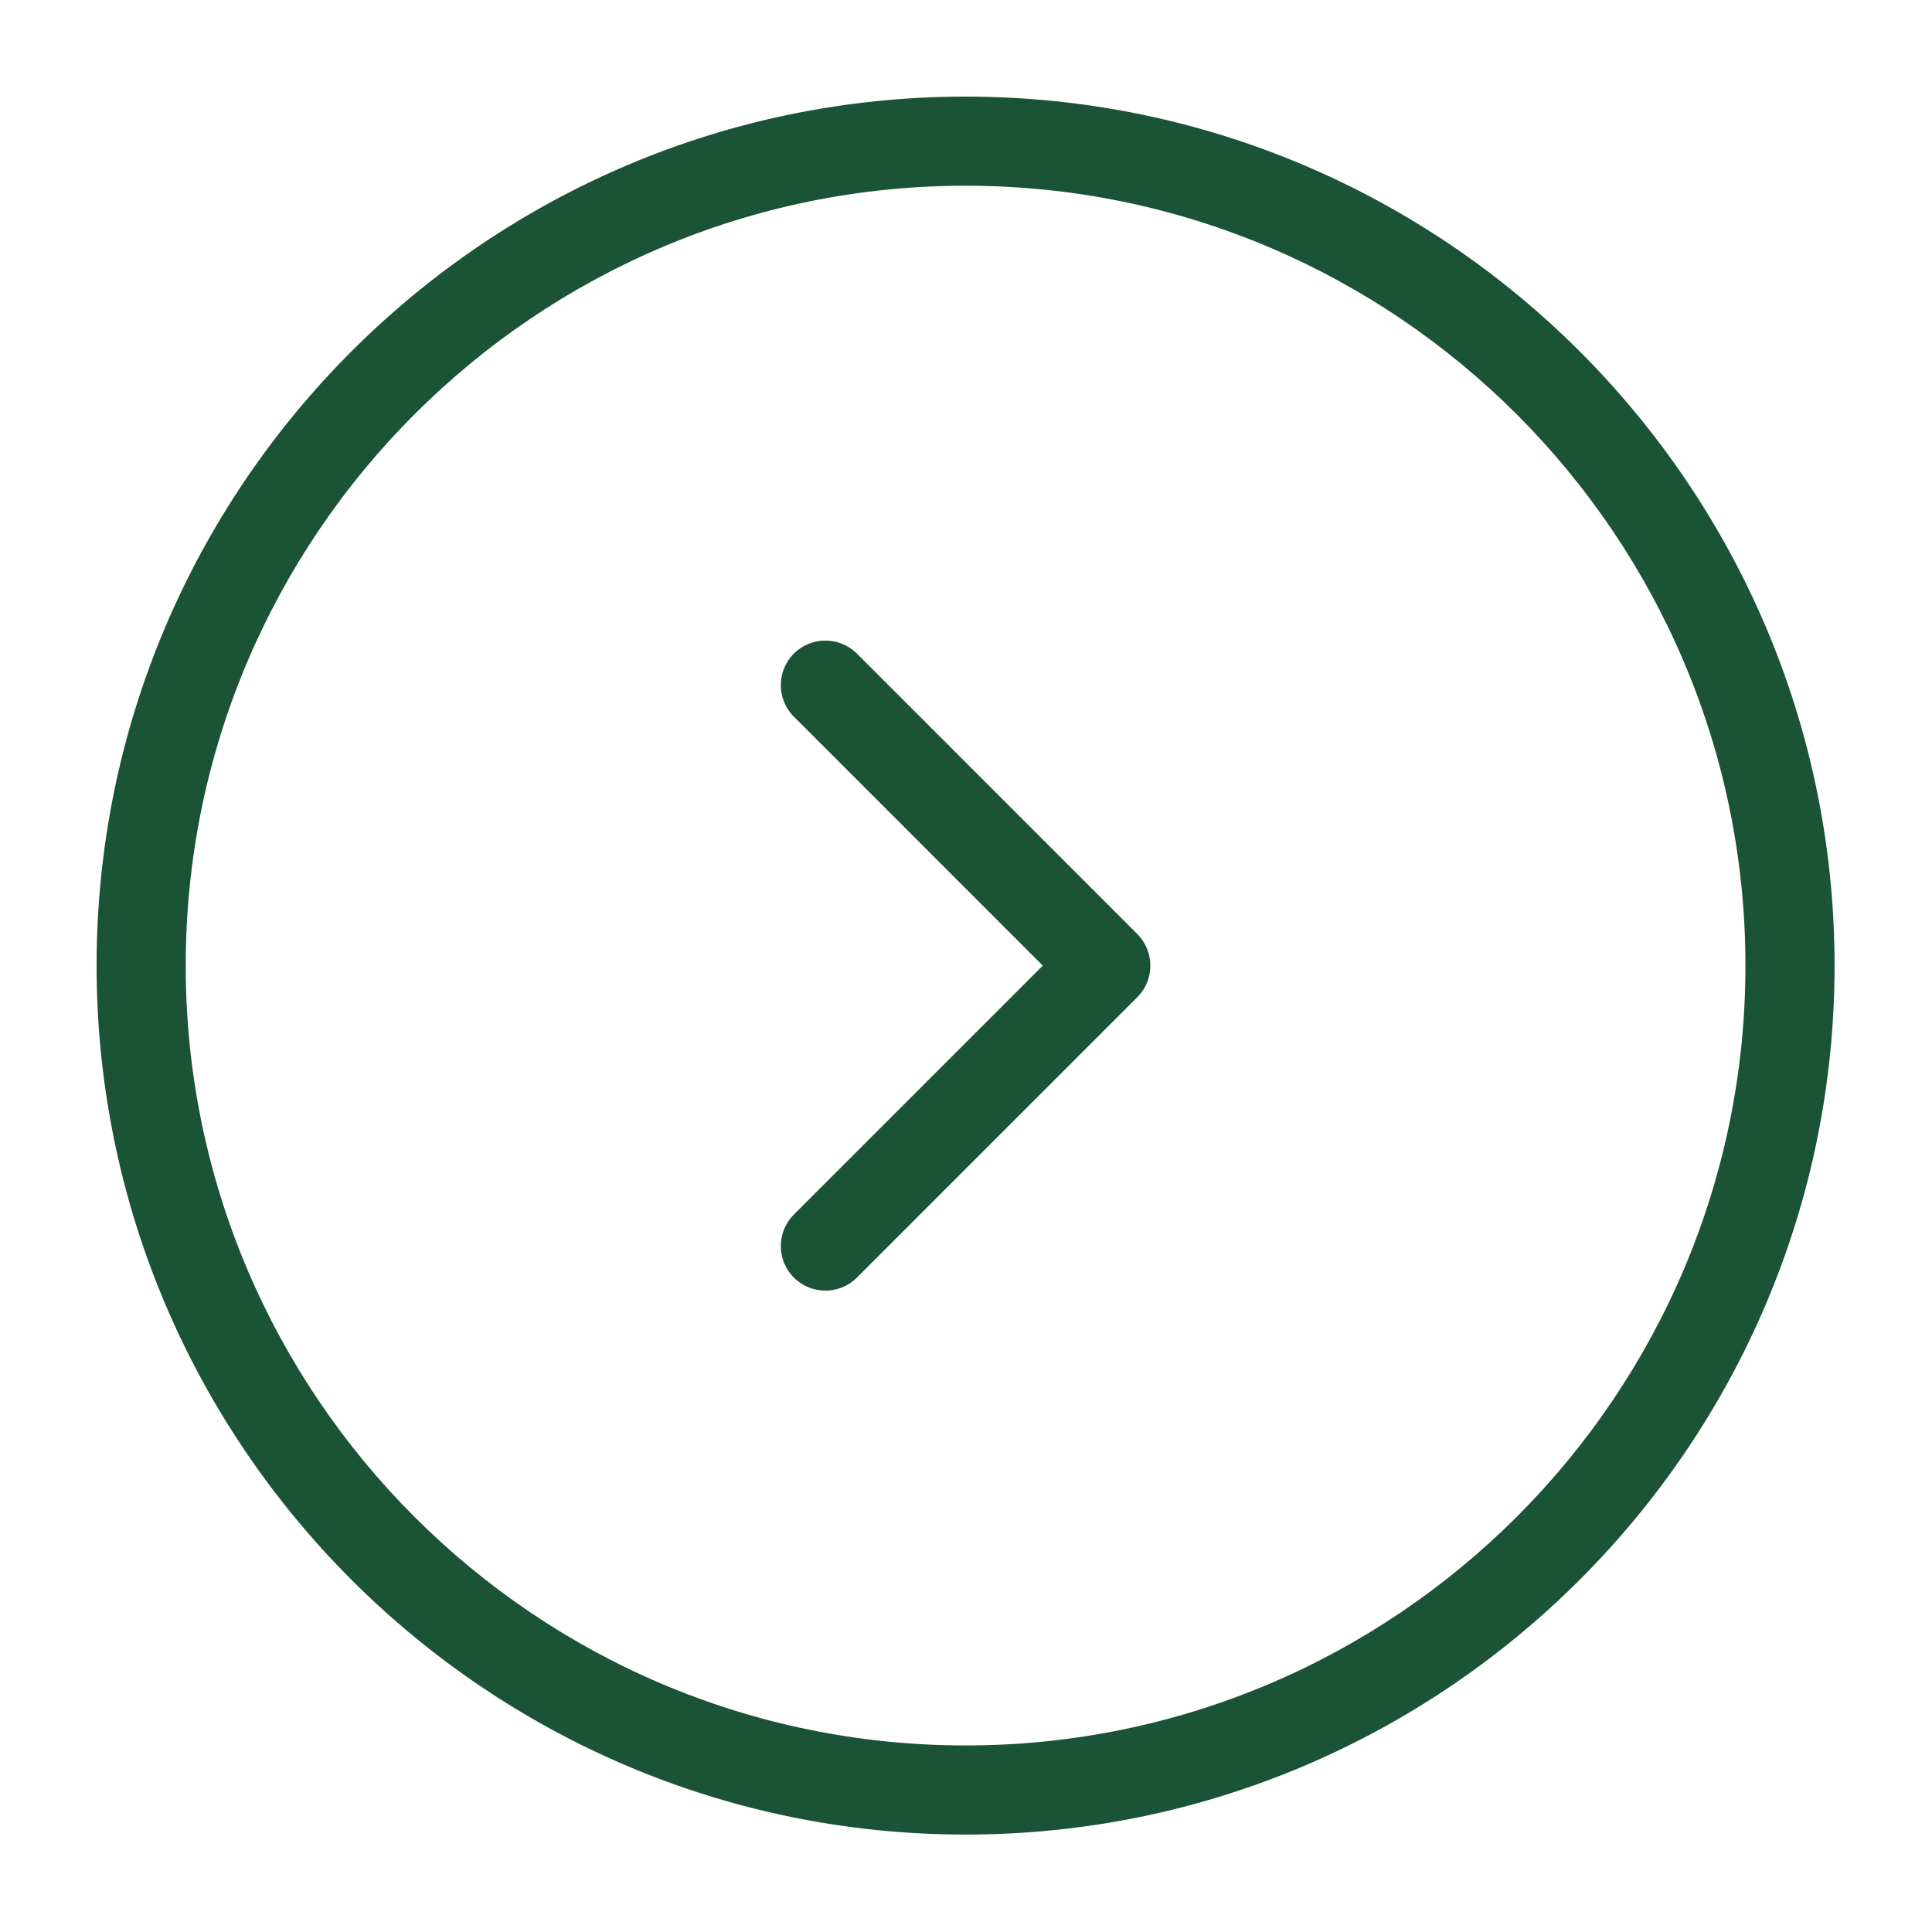
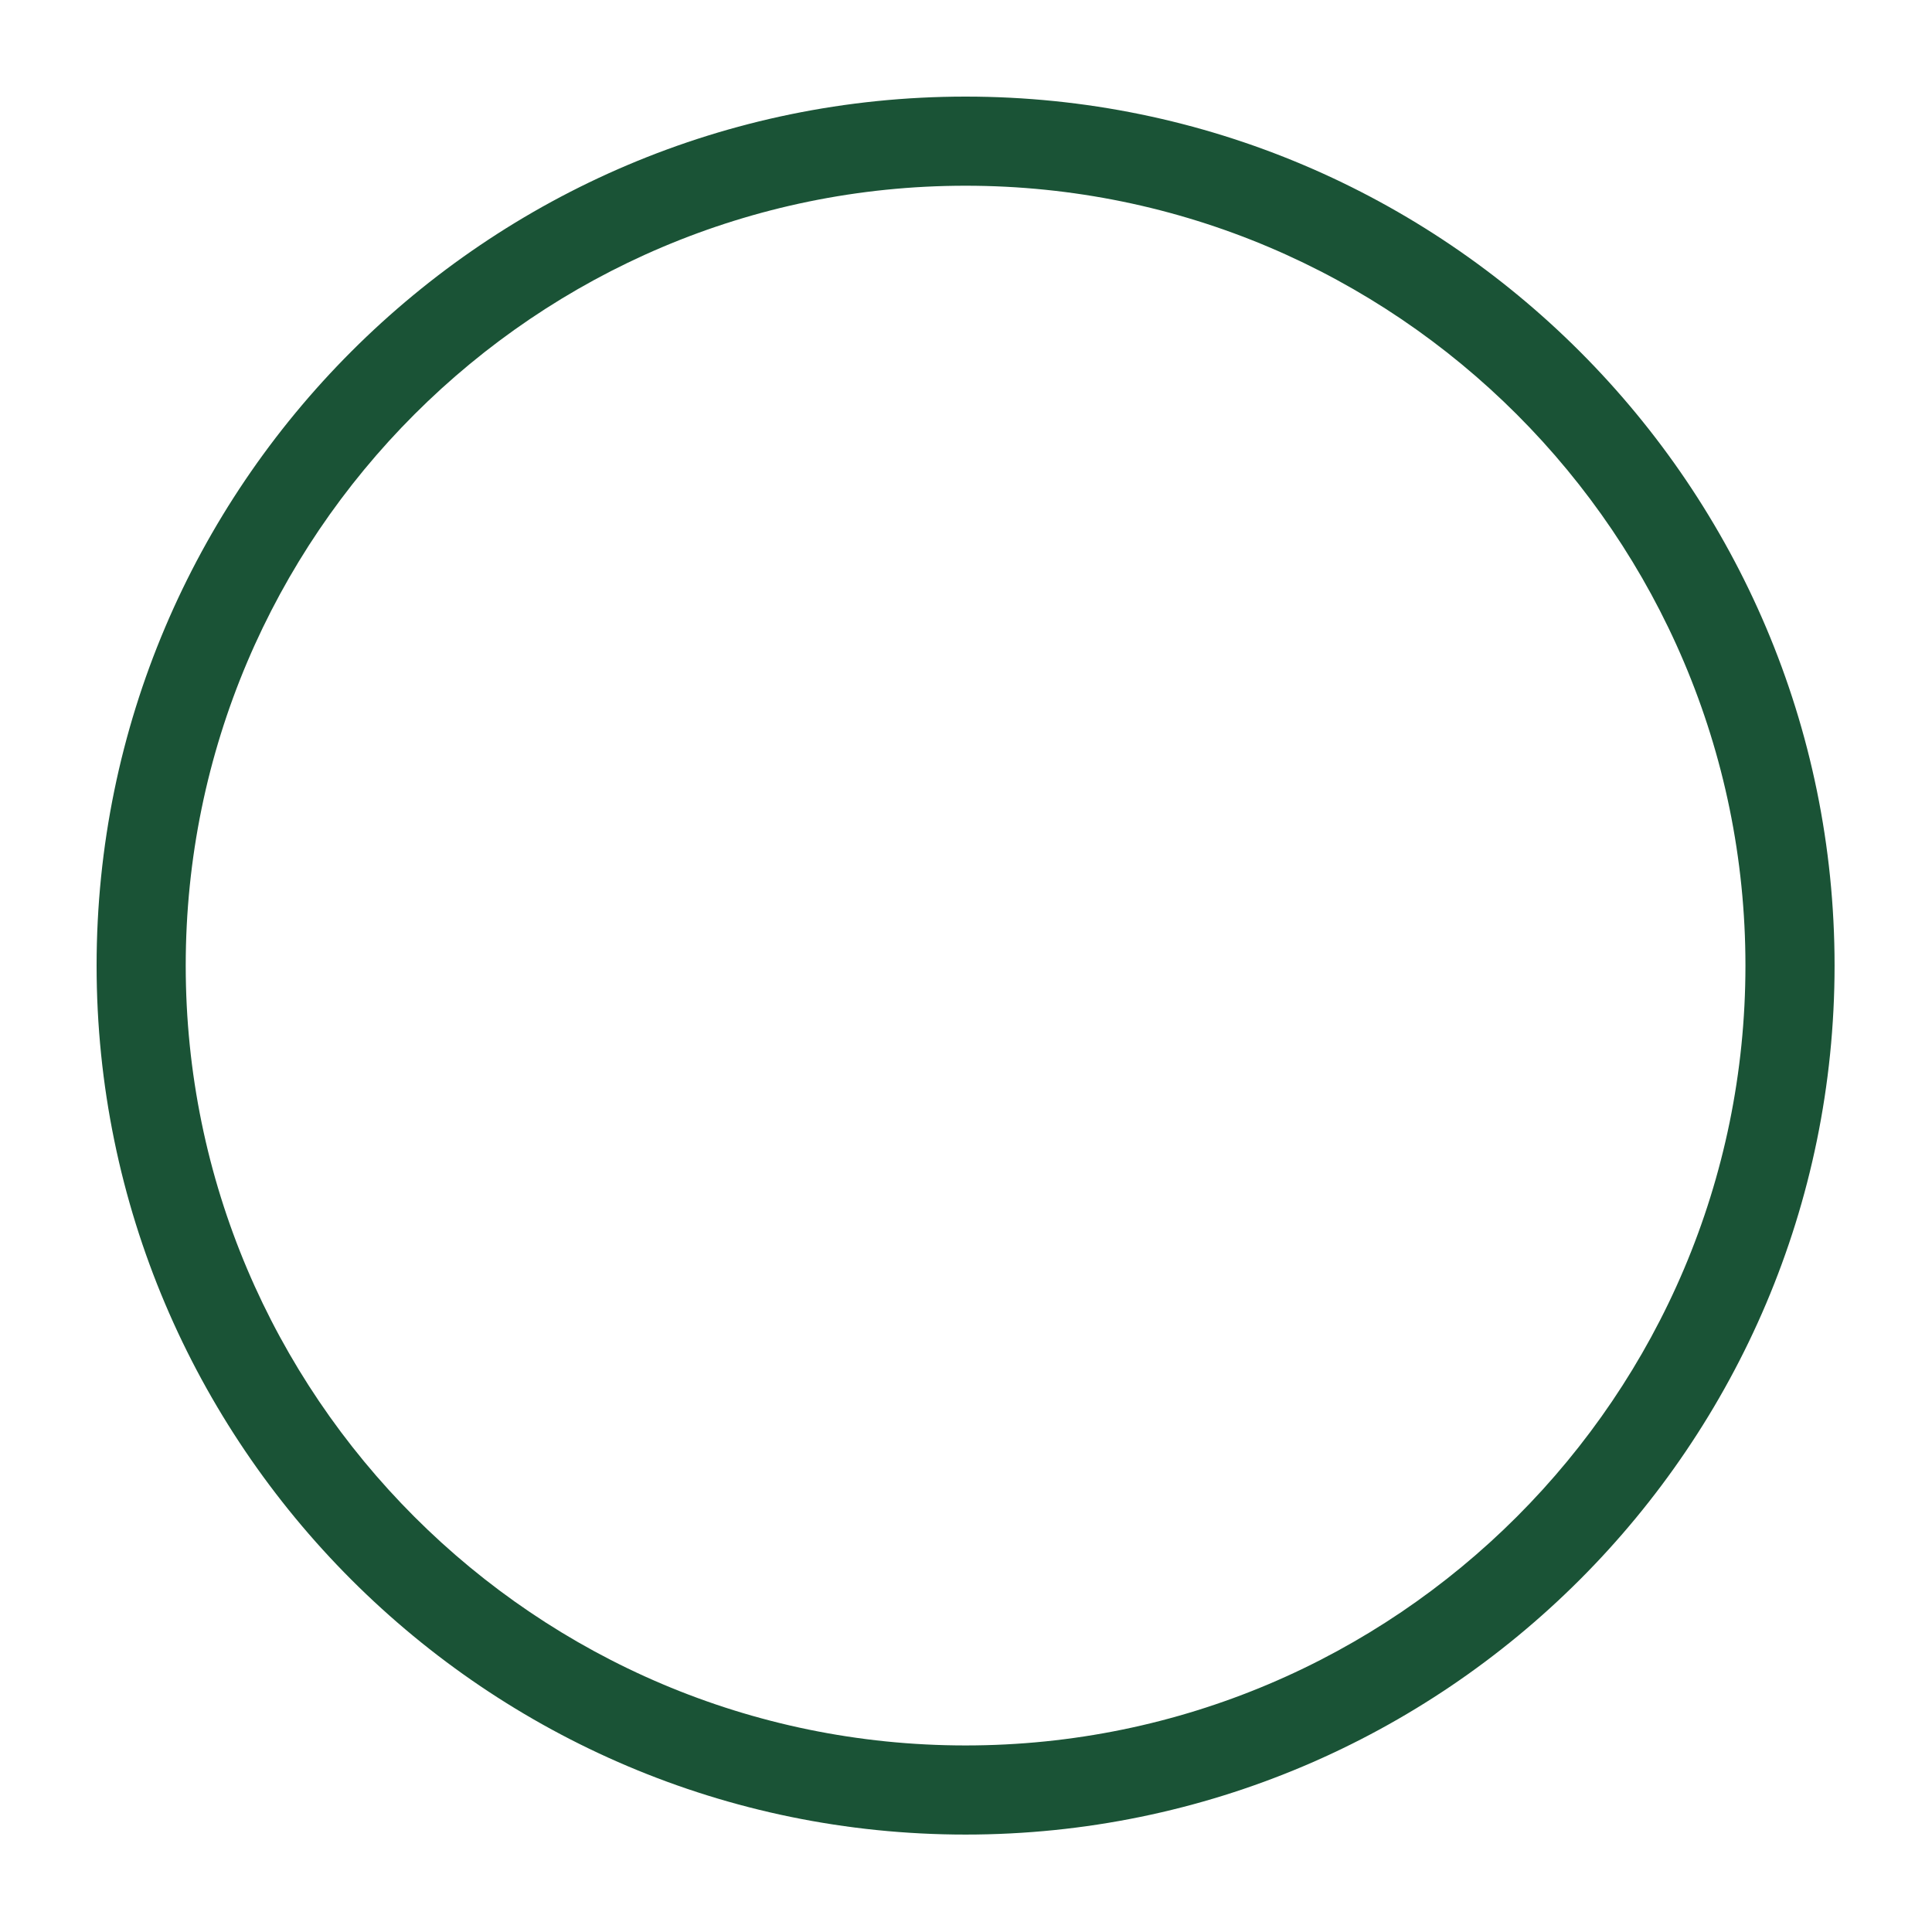
<svg xmlns="http://www.w3.org/2000/svg" version="1.1" x="0px" y="0px" viewBox="0 0 100 100" enable-background="new 0 0 100 100" xml:space="preserve" aria-hidden="true" width="100px" height="100px" style="fill:url(#CerosGradient_id0722af513);">
  <defs>
    <linearGradient class="cerosgradient" data-cerosgradient="true" id="CerosGradient_id0722af513" gradientUnits="userSpaceOnUse" x1="50%" y1="100%" x2="50%" y2="0%">
      <stop offset="0%" stop-color="#1A5336" />
      <stop offset="100%" stop-color="#1A5336" />
    </linearGradient>
    <linearGradient />
  </defs>
  <g>
-     <path fill="#000000" d="M42.721,66.803c-0.59,0-1.18-0.226-1.631-0.676c-0.9-0.901-0.9-2.36,0-3.262l12.884-12.884L41.089,37.093   c-0.9-0.902-0.898-2.361,0-3.263c0.904-0.898,2.363-0.898,3.265,0L58.87,48.35c0.897,0.901,0.897,2.361,0,3.262L44.354,66.127   C43.903,66.577,43.313,66.803,42.721,66.803z" style="fill:url(#CerosGradient_id0722af513);" />
    <path fill="#000000" d="M49.978,94.957C25.178,94.957,5,74.778,5,49.979C5,25.179,25.178,5,49.978,5   C74.78,5,94.957,25.179,94.957,49.979C94.957,74.778,74.78,94.957,49.978,94.957z M49.978,9.613   c-22.257,0-40.365,18.108-40.365,40.366s18.107,40.365,40.365,40.365c22.261,0,40.366-18.107,40.366-40.365   S72.239,9.613,49.978,9.613z" style="fill:url(#CerosGradient_id0722af513);" />
  </g>
</svg>